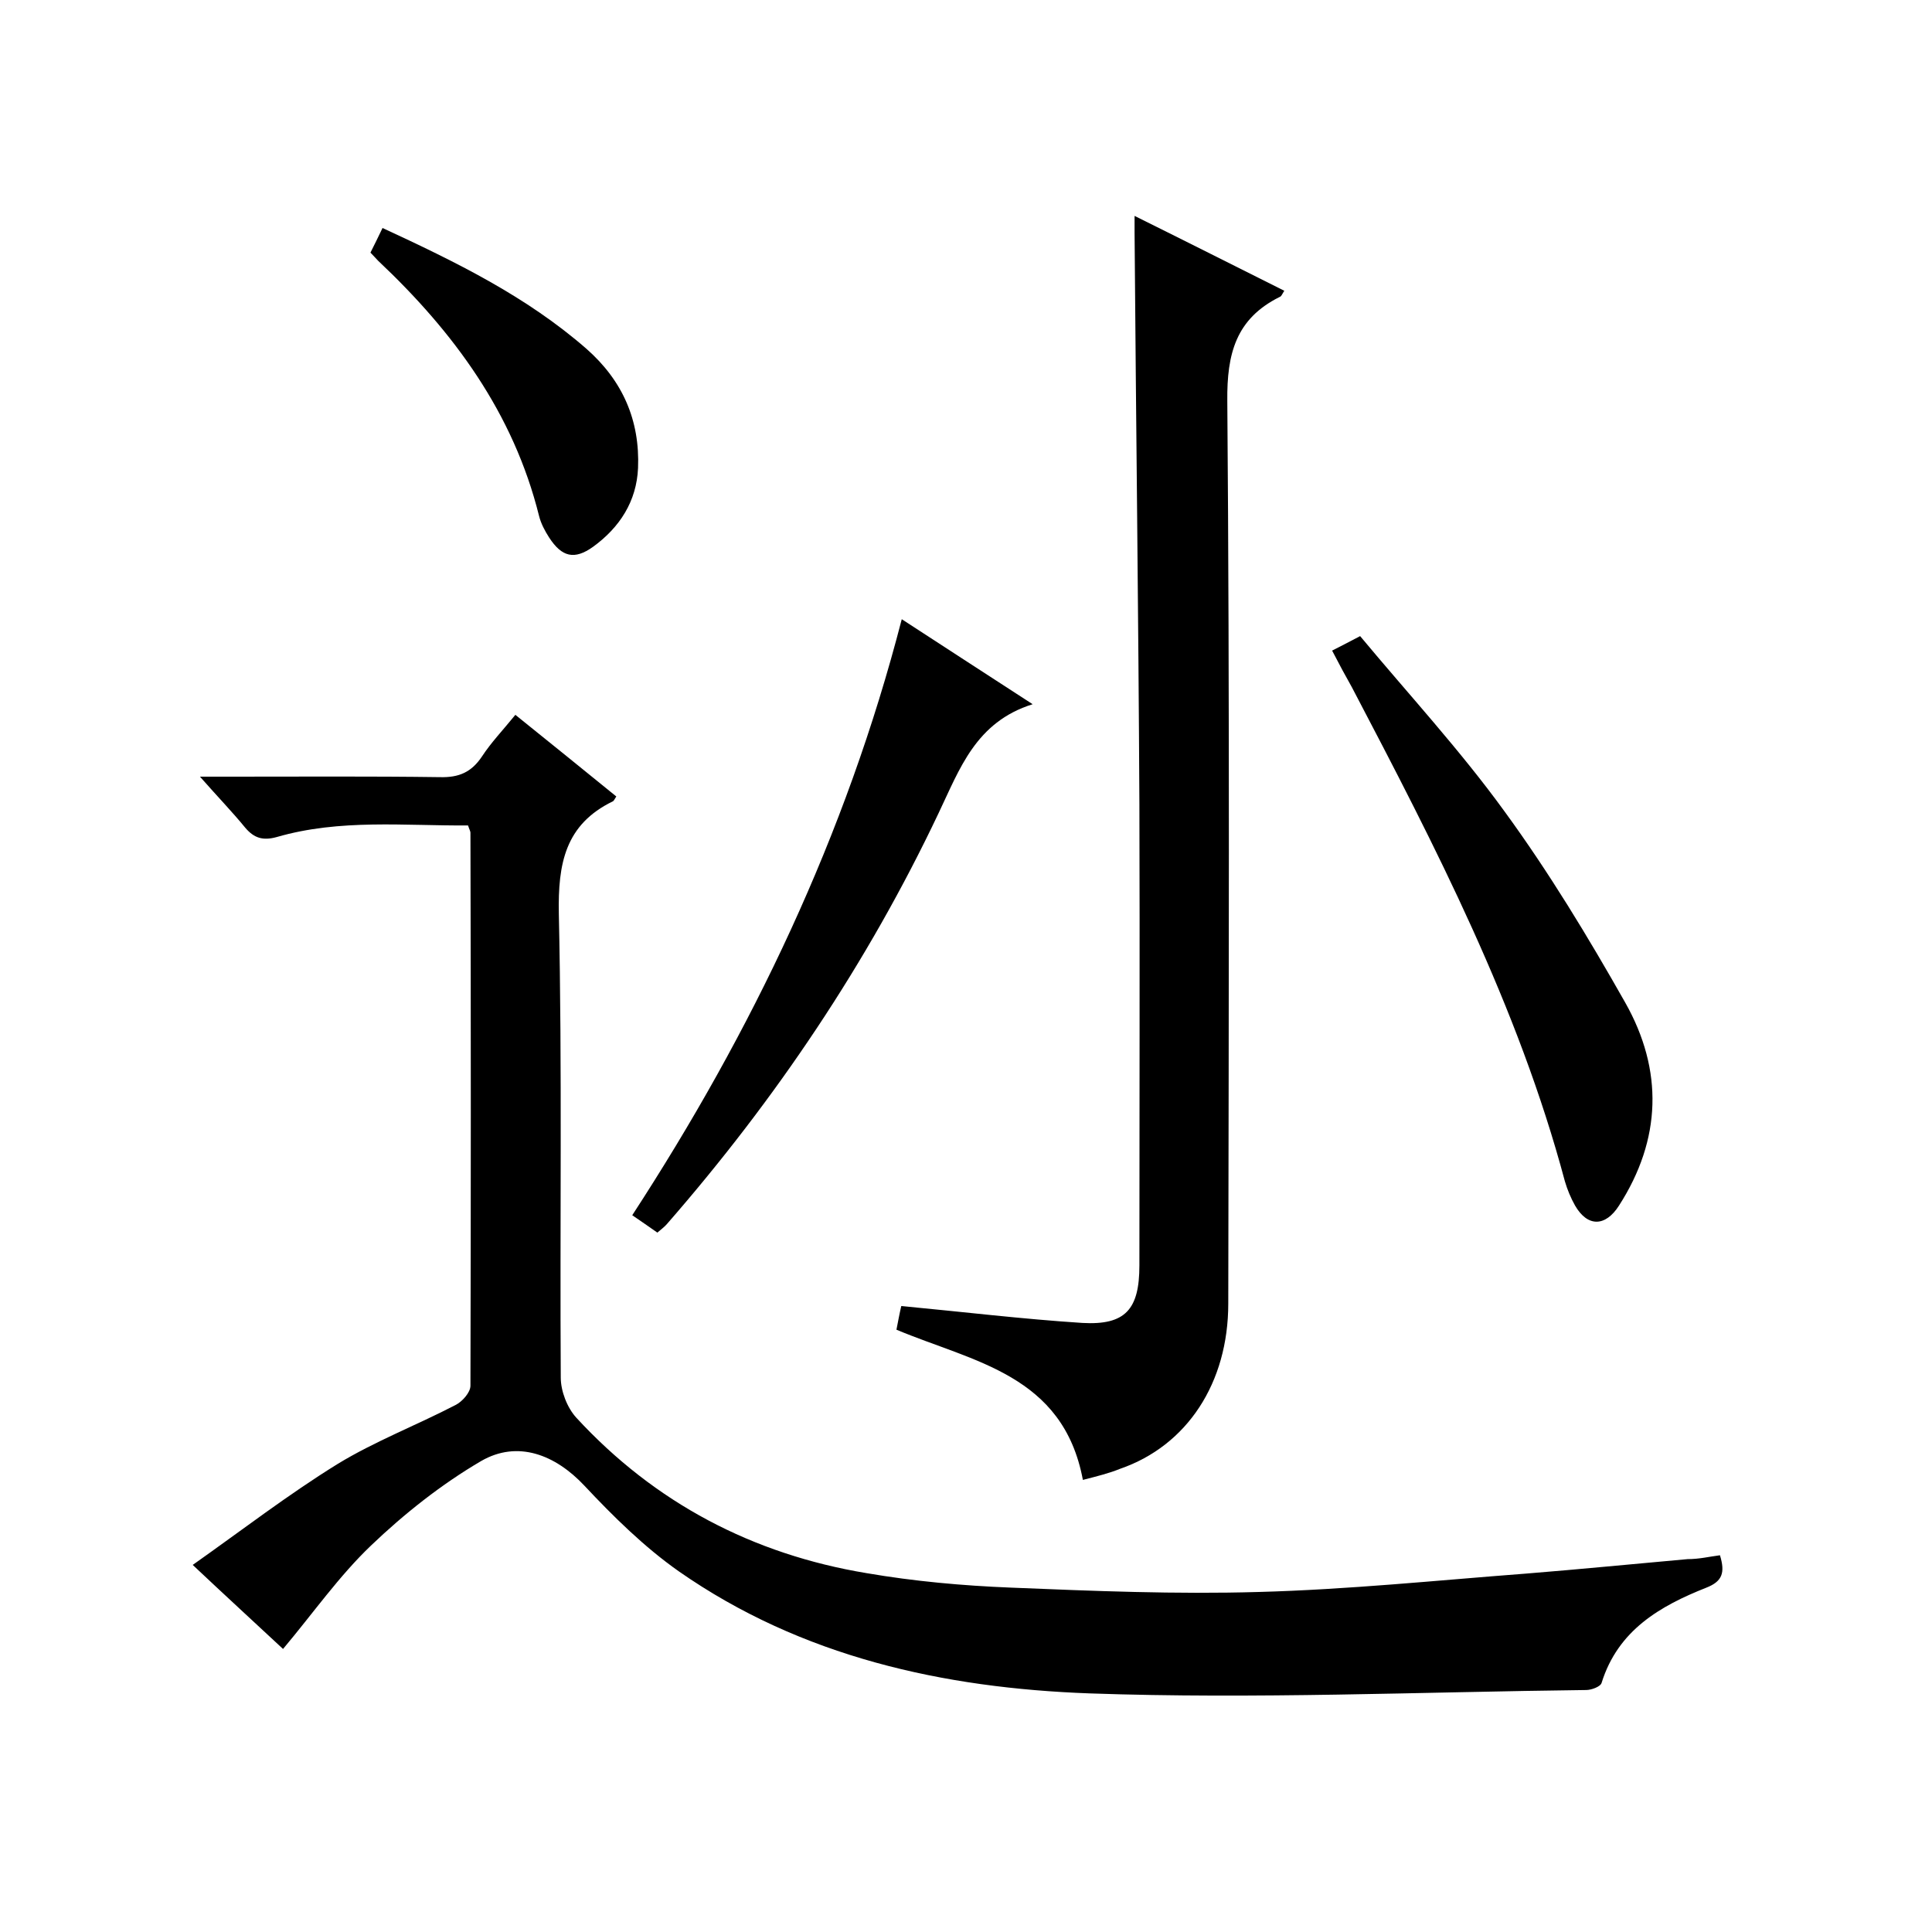
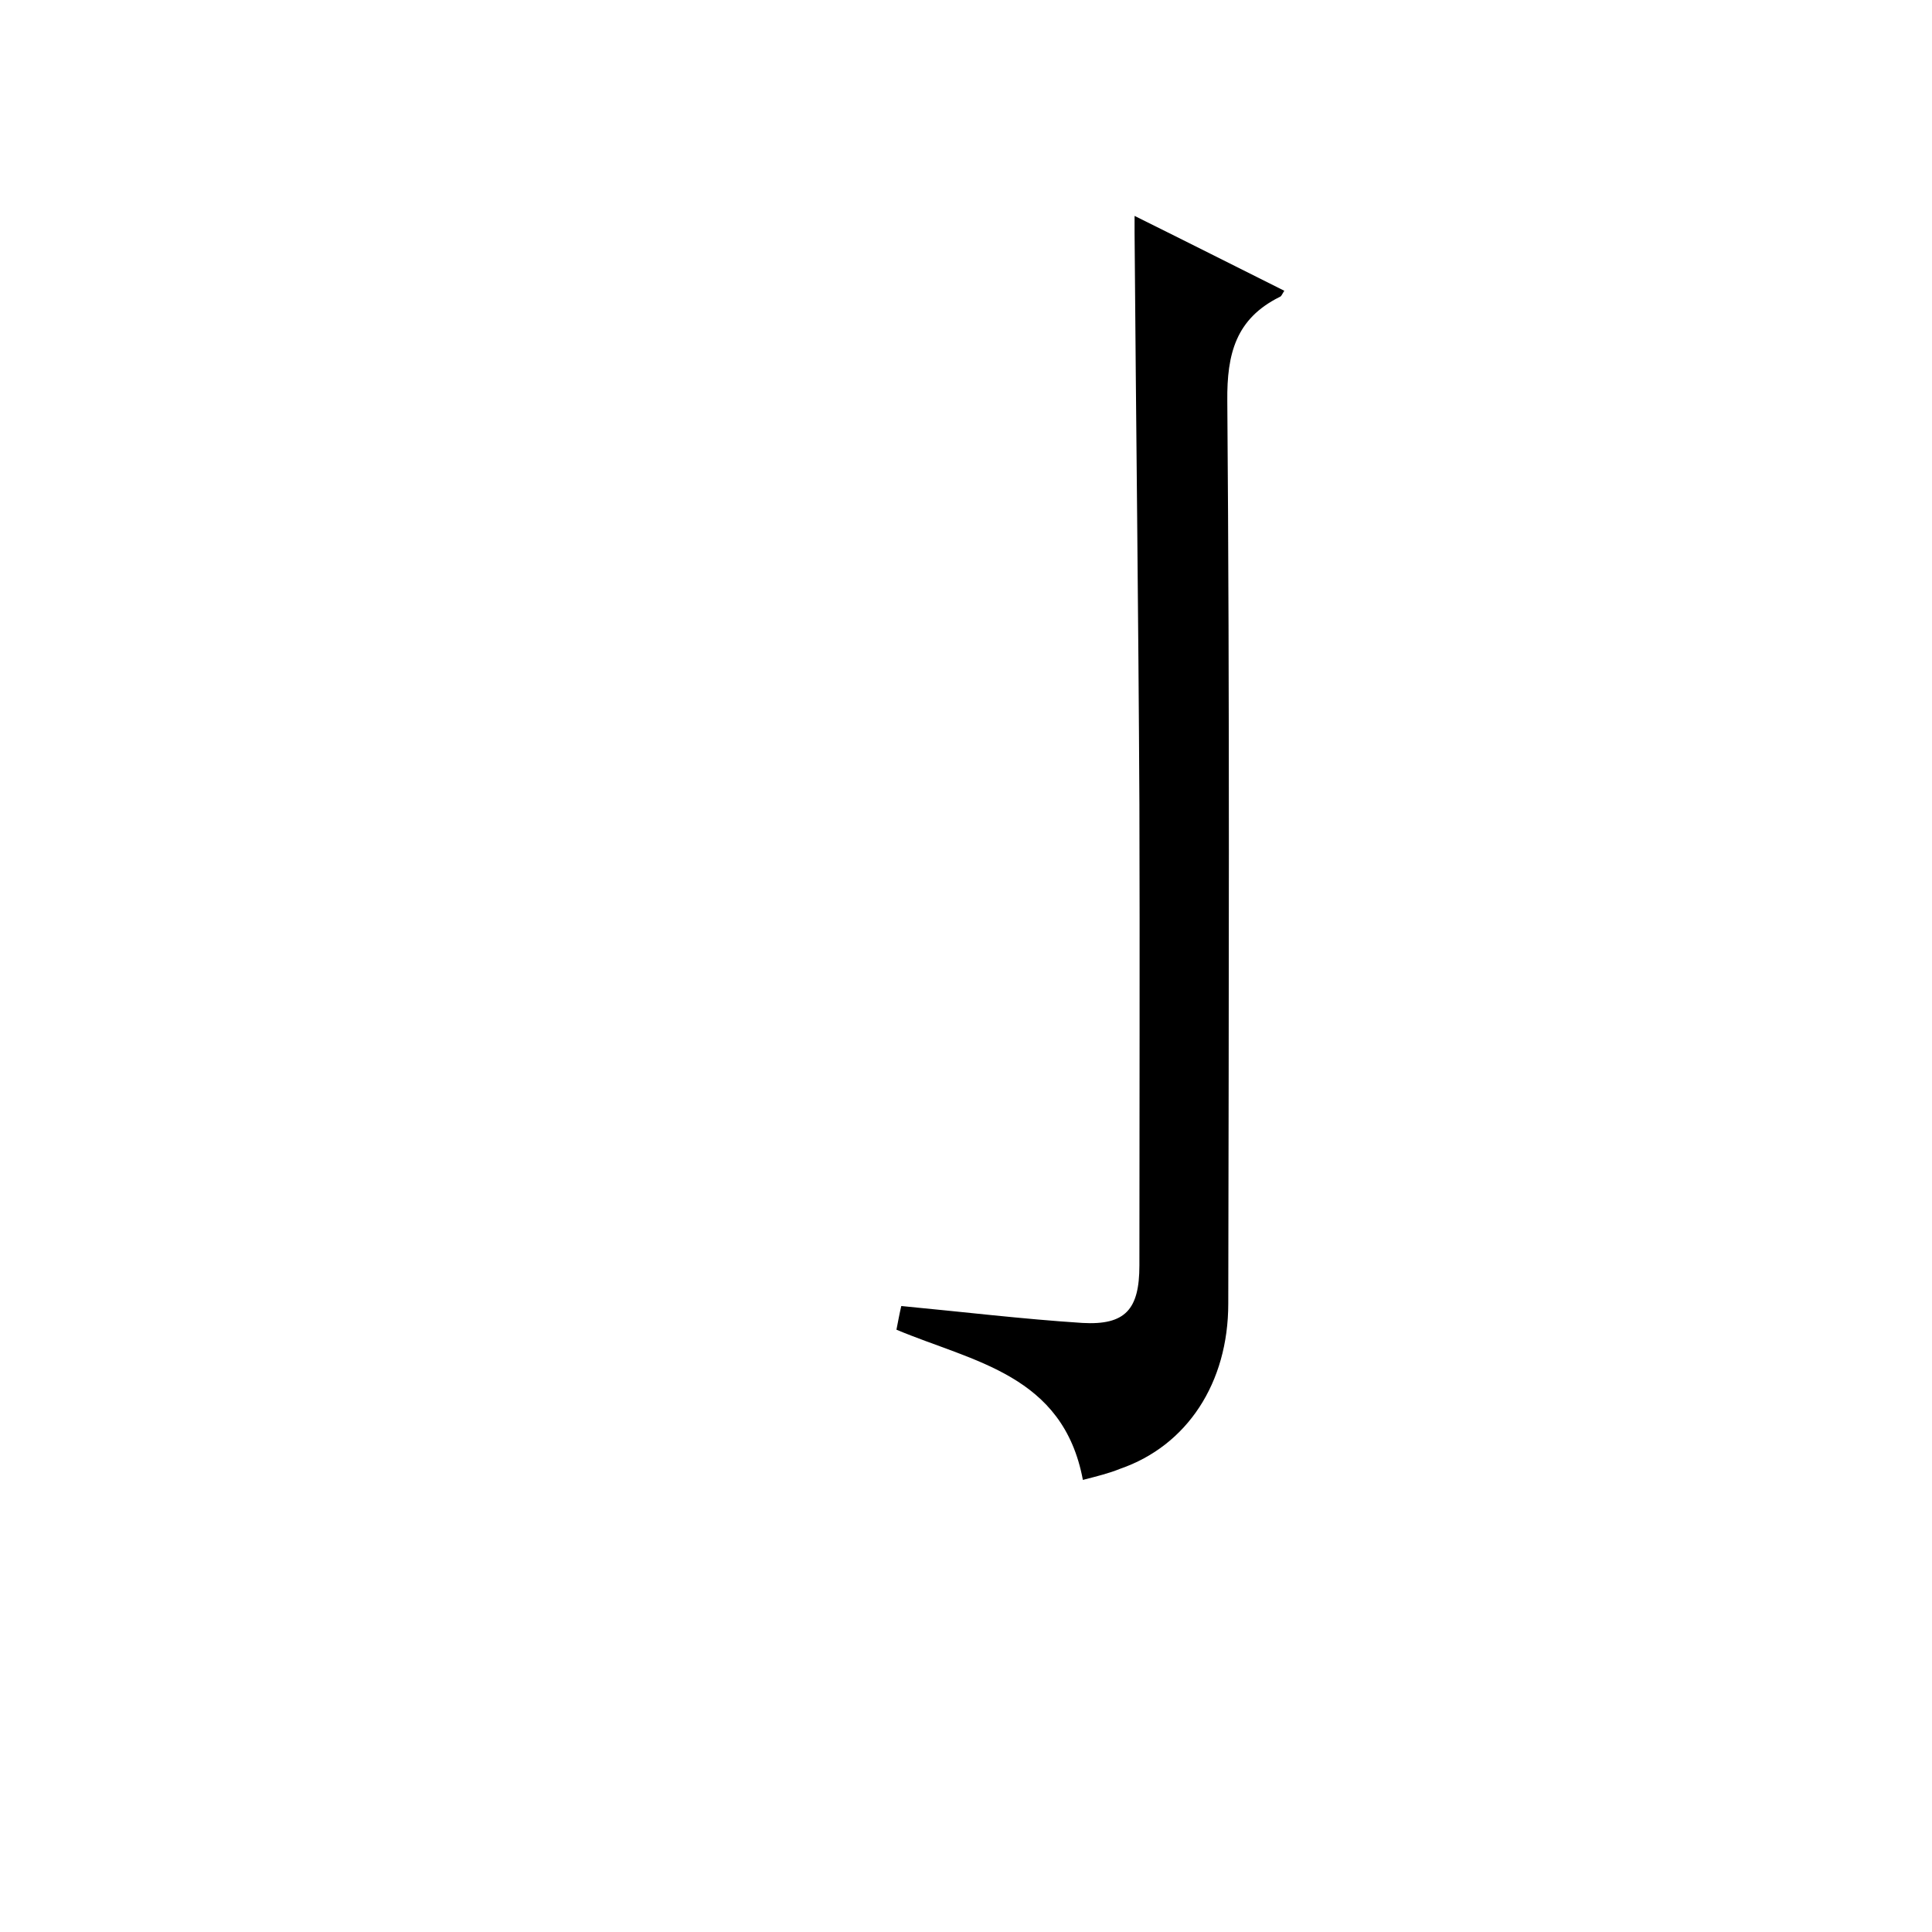
<svg xmlns="http://www.w3.org/2000/svg" enable-background="new 0 0 400 400" viewBox="0 0 400 400">
-   <path d="m356.1 322c1.1 3.6.5 5.4-2.8 6.7-9.6 3.8-18.3 8.8-21.7 19.7-.2.8-2.1 1.5-3.2 1.5-34.3.4-68.6 1.9-102.8.7-30.2-1.1-59.6-7.5-85.1-25.3-7.1-5-13.5-11.3-19.5-17.7s-13.8-9.5-21.4-5.1c-8.2 4.8-15.9 10.9-22.8 17.5-6.6 6.3-11.9 13.9-18.2 21.4-5.9-5.5-11.8-10.9-18.7-17.4 10.2-7.2 19.8-14.6 30-20.9 7.7-4.7 16.3-8 24.4-12.2 1.4-.7 3.1-2.6 3.1-4 .1-38.1.1-76.3 0-114.5 0-.3-.2-.6-.5-1.5-13.1.1-26.5-1.4-39.6 2.4-2.9.8-4.7.2-6.5-1.9-2.7-3.3-5.7-6.4-9.4-10.6h6.7c14.3 0 28.7-.1 43 .1 3.9.1 6.5-1 8.7-4.3 1.9-2.9 4.3-5.4 6.9-8.6 7.1 5.7 14 11.3 20.9 16.9-.4.6-.5.9-.7 1-9.9 4.8-11.4 12.9-11.2 23.3.7 32 .2 64 .4 96 0 2.8 1.3 6.2 3.2 8.3 16.3 17.7 36.6 28.3 60.1 32.2 9.9 1.7 19.9 2.6 29.9 3 17.1.7 34.2 1.4 51.3.9 18.5-.5 36.9-2.4 55.3-3.8 11.2-.9 22.3-2 33.5-3 2.4 0 4.4-.5 6.7-.8z" />
  <path d="m224.2 306.4c-4.1-21.8-22.6-24.4-38.6-31.1.3-1.5.6-3.2 1-4.9 12.7 1.2 25.1 2.7 37.5 3.5 8.9.5 11.8-2.8 11.8-11.9 0-31.8.1-63.6 0-95.5-.2-39.5-.7-78.9-1-118.4 0-.8 0-1.6 0-3.4 10.7 5.3 20.8 10.4 31 15.5-.4.6-.6 1.2-1 1.3-9 4.5-10.9 11.7-10.8 21.5.5 62.3.3 124.6.2 186.9 0 16.4-8.5 29.4-22.4 34.2-2.2.9-4.6 1.5-7.7 2.3z" />
-   <path d="m275.8 134.7c1.8-.9 3.3-1.7 5.8-3 9.9 11.9 20.7 23.6 29.9 36.3 9.2 12.6 17.3 26 25 39.6 7.9 14 7.5 28.3-1.3 42-2.8 4.4-6.5 4.5-9.1 0-.9-1.6-1.6-3.3-2.1-5-9.7-36.3-26.8-69.3-44.1-102.3-1.3-2.3-2.6-4.7-4.1-7.6z" />
-   <path d="m186.7 128.2c9.2 6 17.7 11.5 27.1 17.6-11.8 3.7-15.1 13.4-19.5 22.6-14.7 31-33.7 59.2-56.2 85-.5.6-1.2 1.1-2 1.8-1.7-1.2-3.3-2.3-5.2-3.6 24.8-38.1 44.2-78.5 55.8-123.4z" />
-   <path d="m76.7 52.3c.8-1.6 1.6-3.2 2.5-5.1 15.1 7 29.7 14.1 42.2 25 7.5 6.6 11.1 14.8 10.7 24.7-.3 6.9-3.8 12.3-9.3 16.3-3.9 2.8-6.5 2.1-9.1-1.9-.9-1.4-1.7-2.9-2.1-4.5-5.3-21.3-17.7-38.1-33.3-52.8-.5-.5-.9-1-1.6-1.7z" />
</svg>